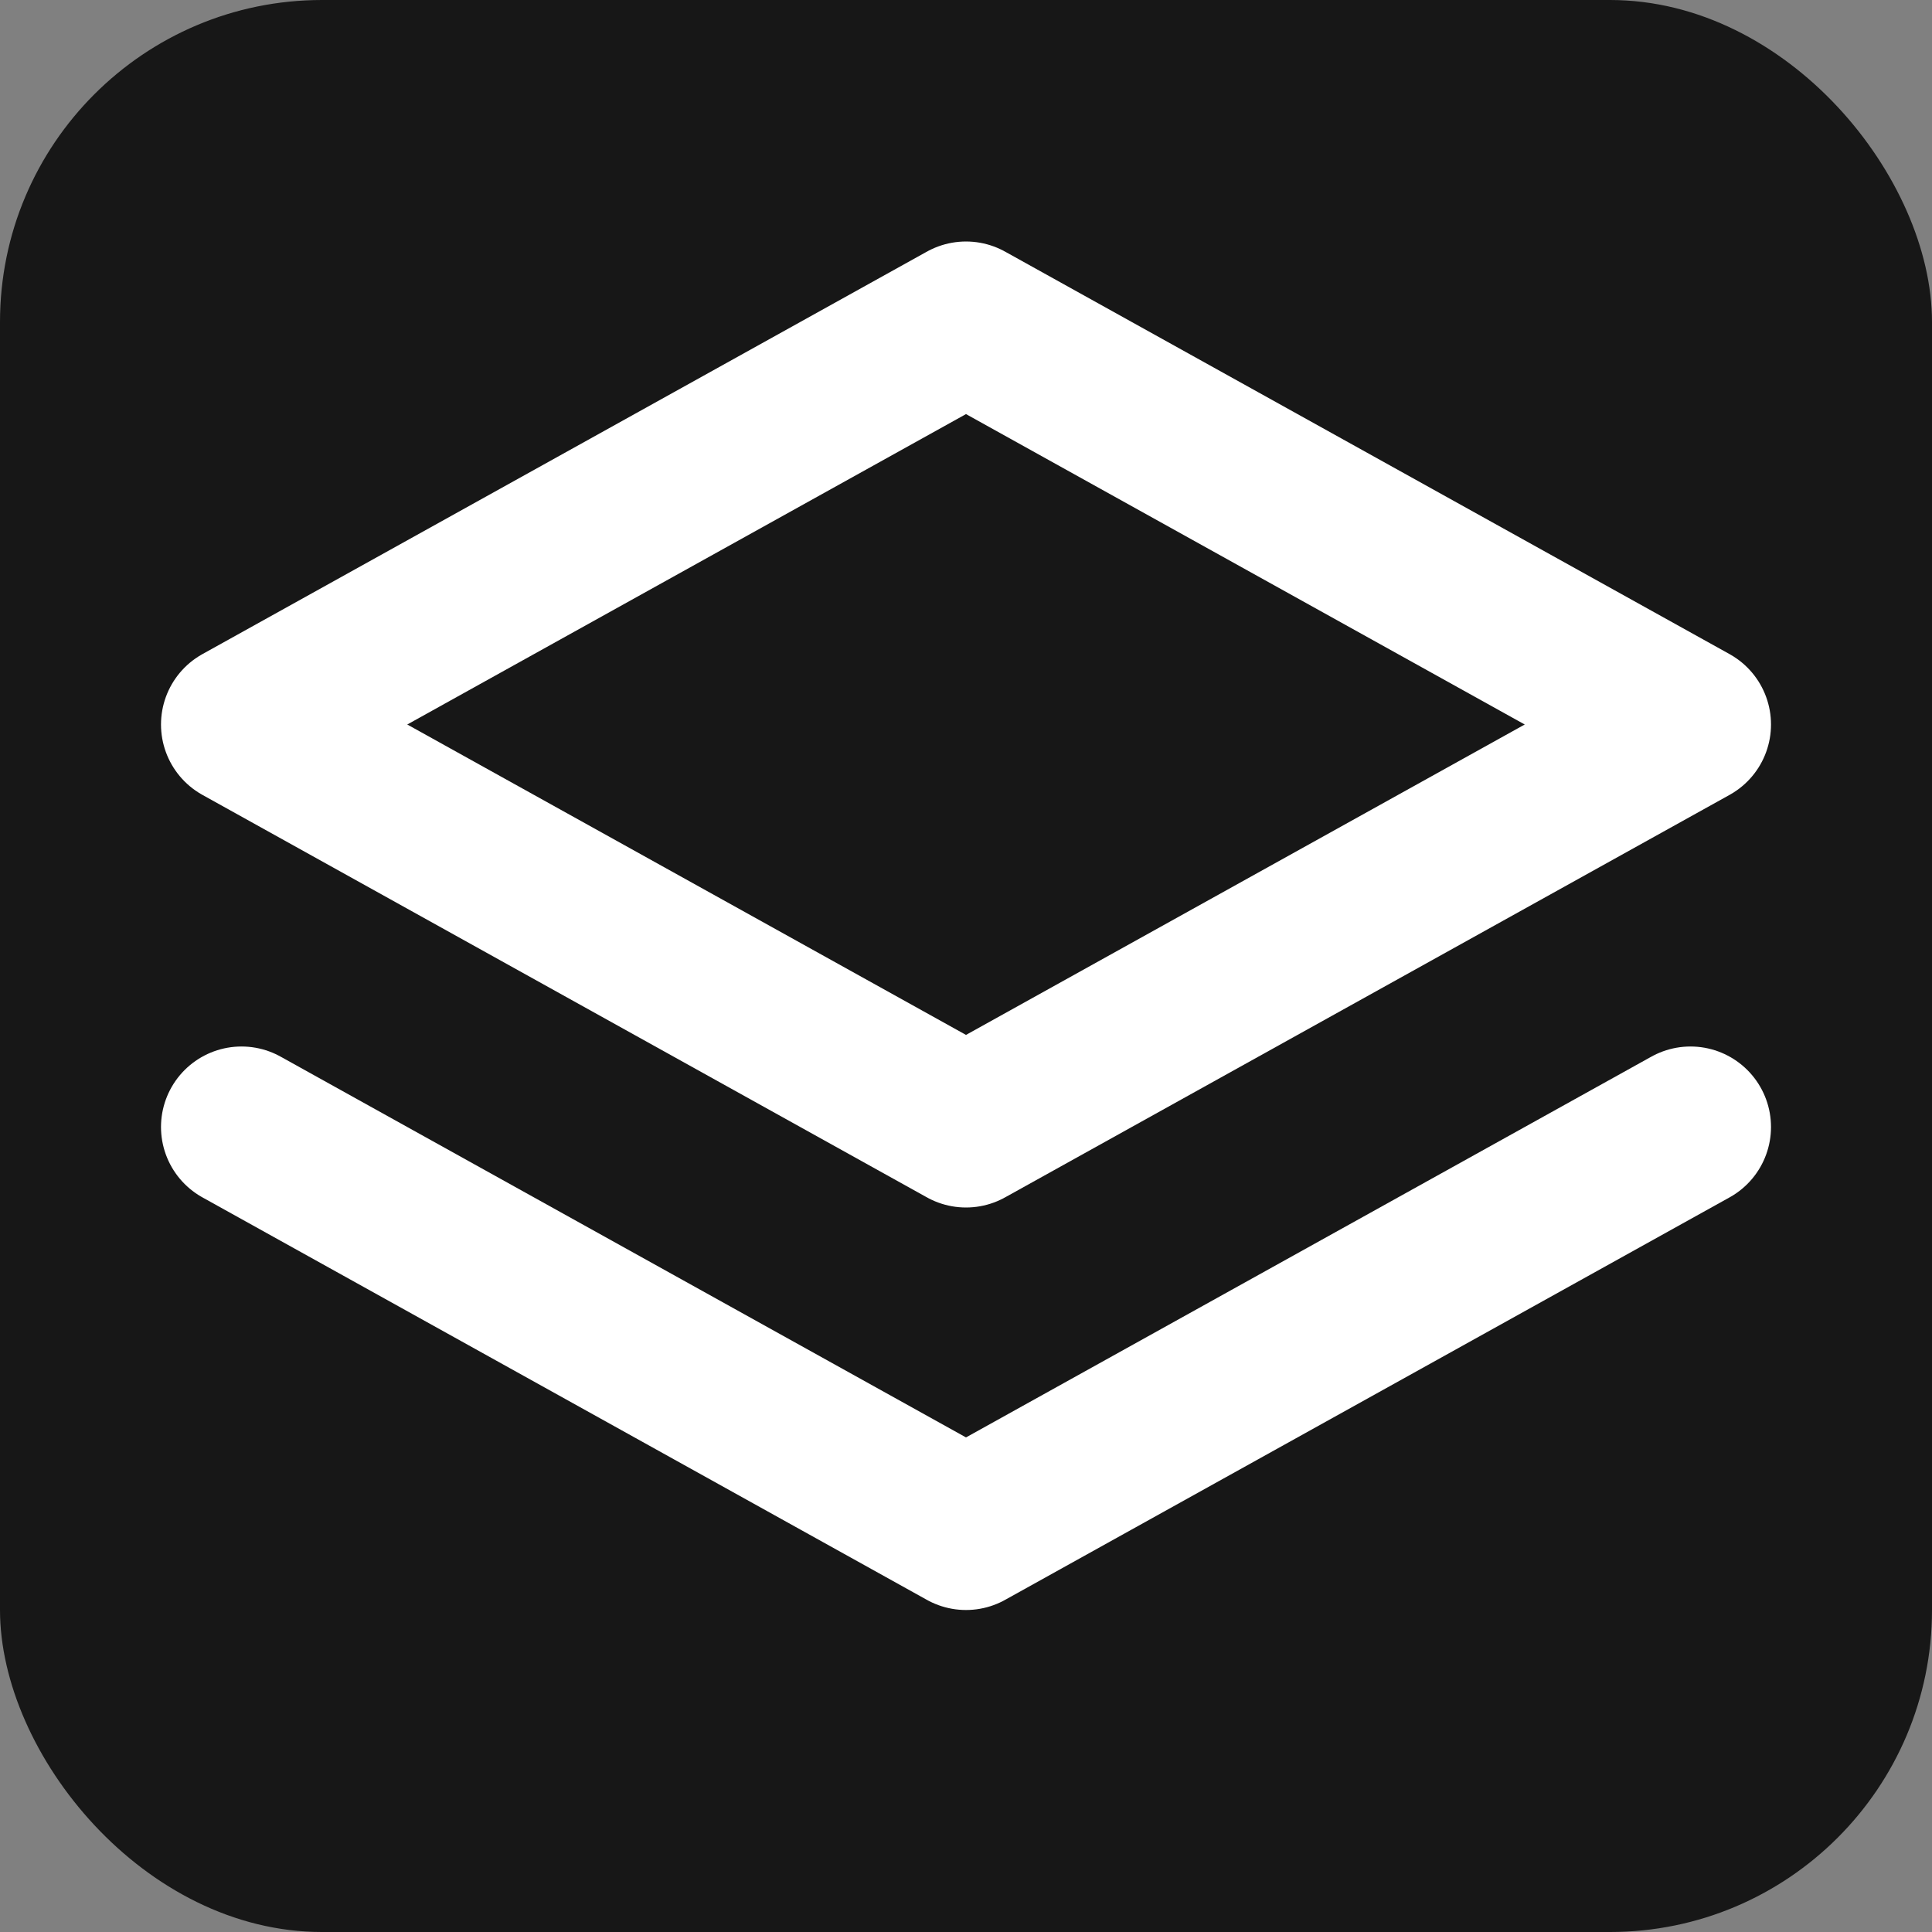
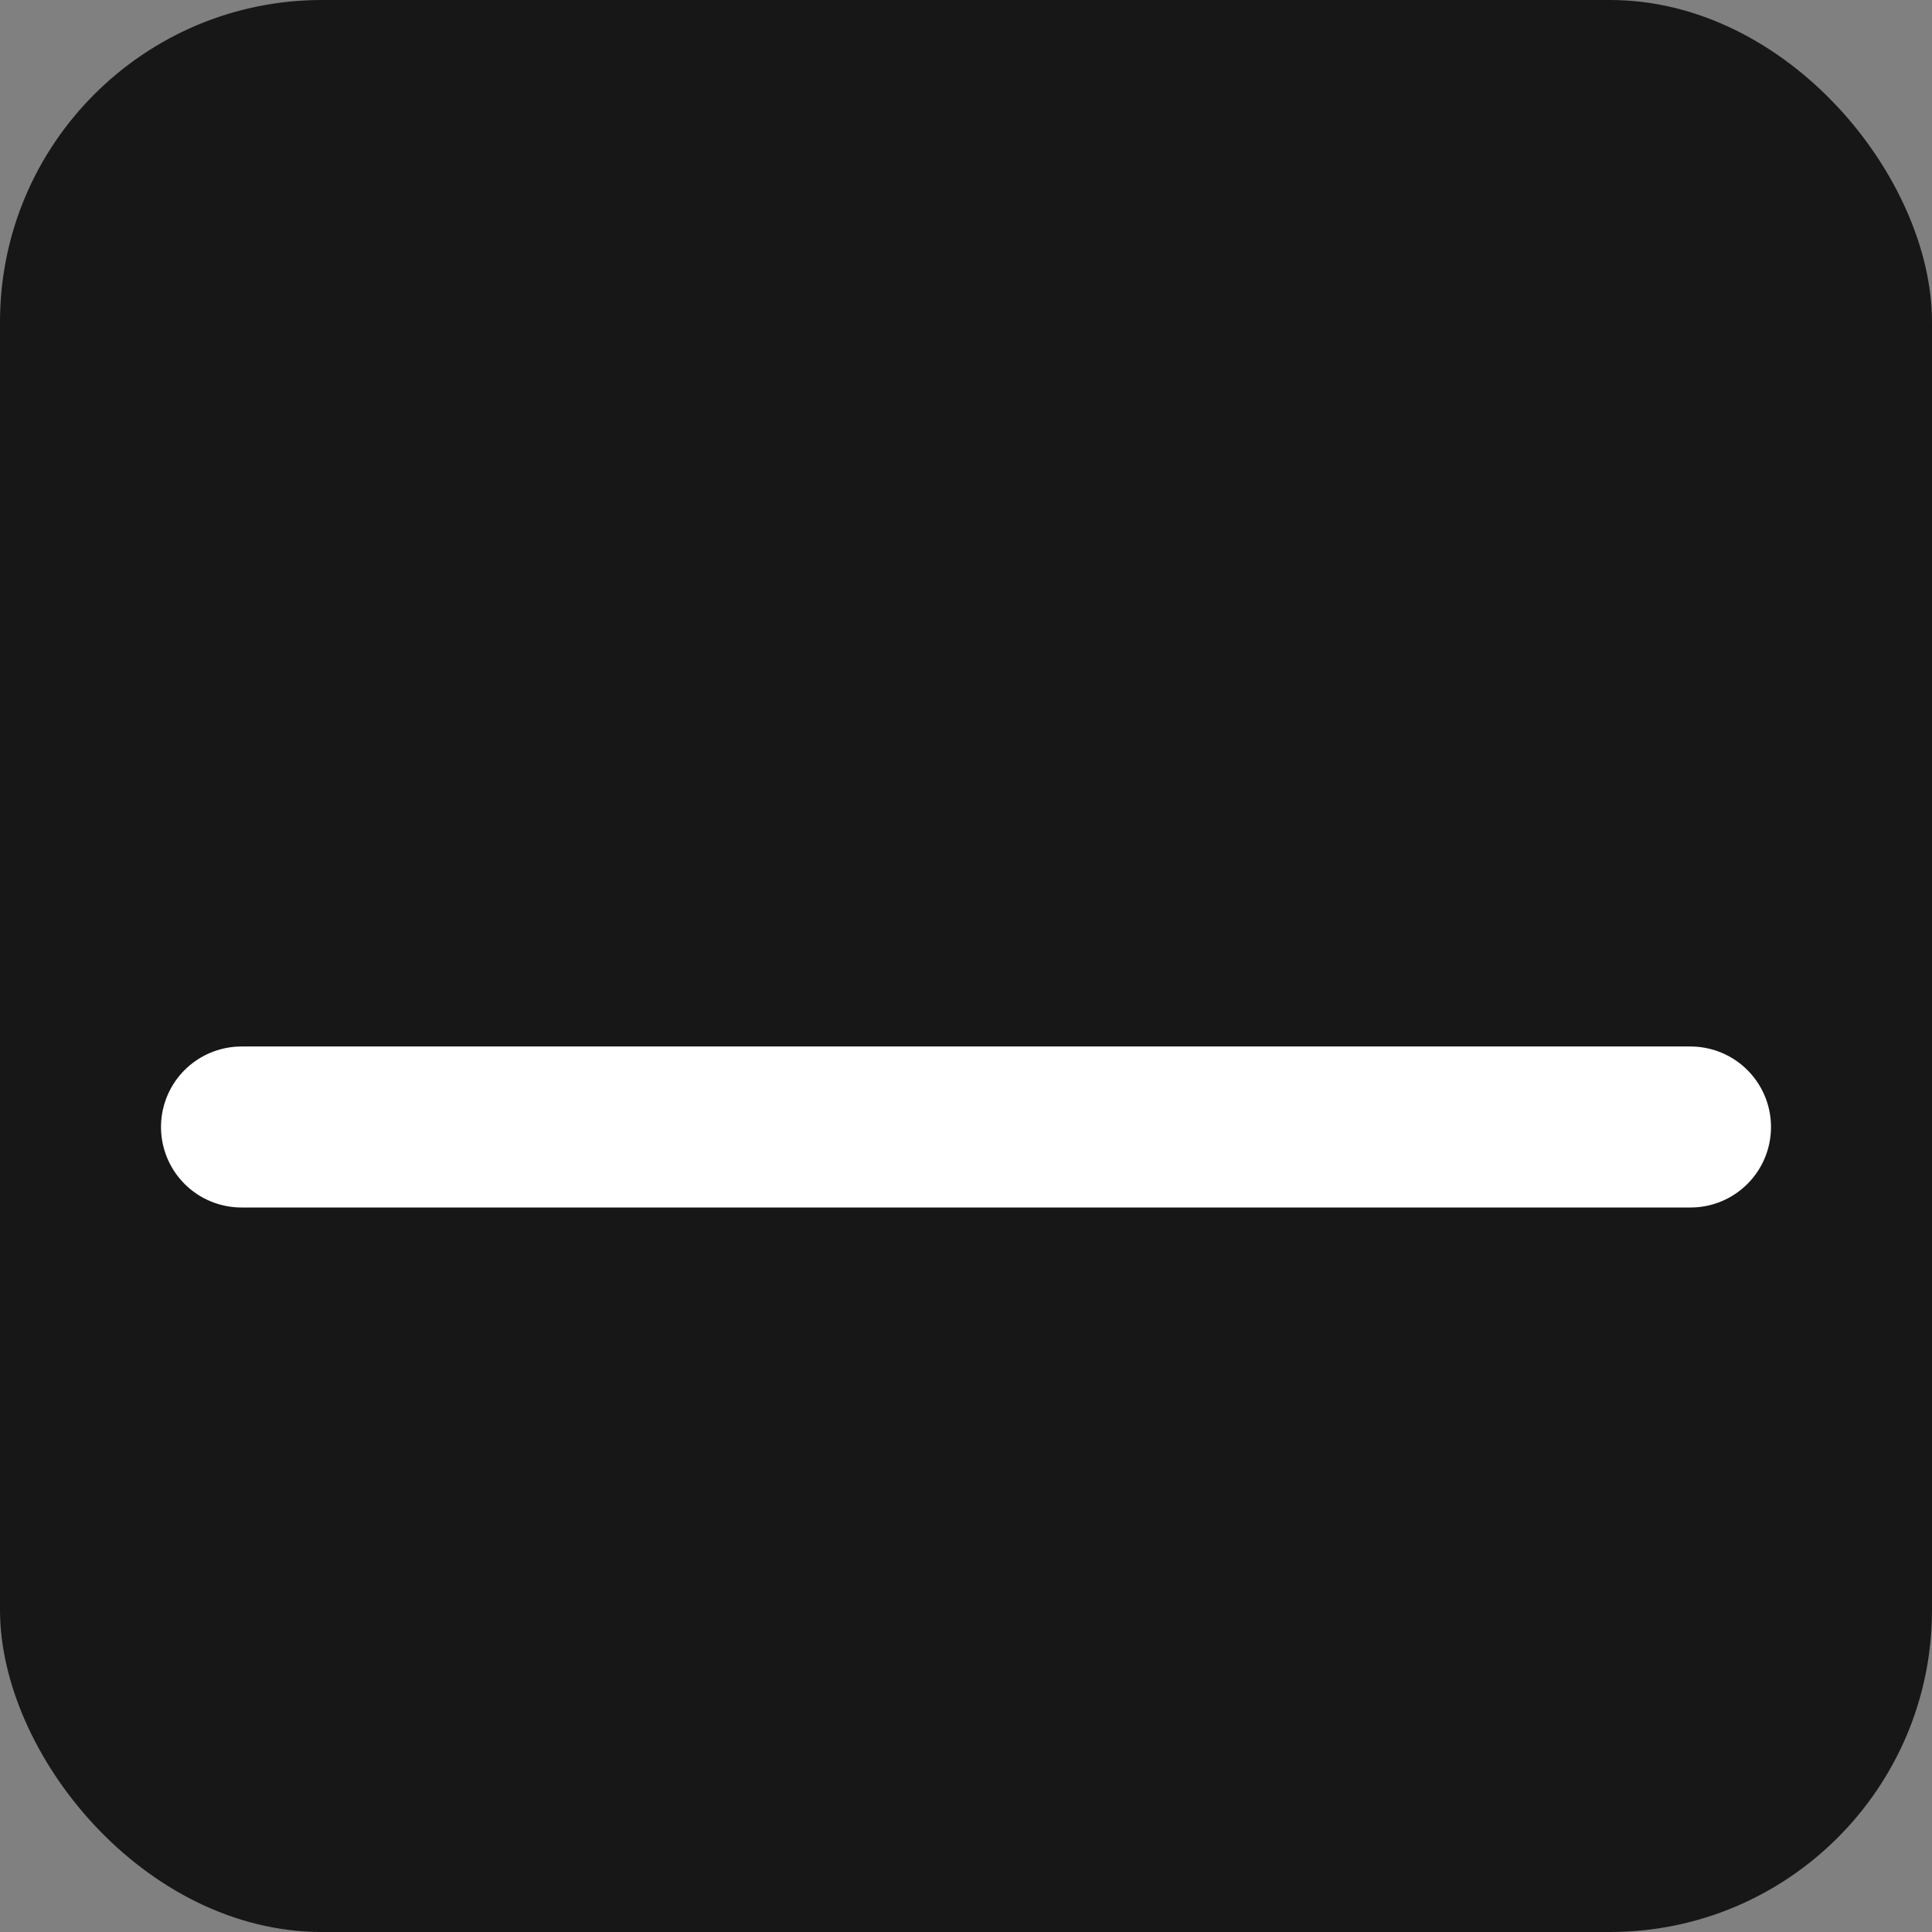
<svg xmlns="http://www.w3.org/2000/svg" width="32" height="32" viewBox="0 0 24 24" fill="none">
  <rect x="0" y="0" width="24" height="24" fill="#808080" stroke="none" />
  <rect width="24" height="24" rx="4" fill="#171717" />
-   <path d="M12 4L3 9L12 14L21 9L12 4Z" stroke="white" stroke-width="2" stroke-linecap="round" stroke-linejoin="round" />
-   <path d="M3 14L12 19L21 14" stroke="white" stroke-width="2" stroke-linecap="round" stroke-linejoin="round" />
+   <path d="M3 14L21 14" stroke="white" stroke-width="2" stroke-linecap="round" stroke-linejoin="round" />
</svg>